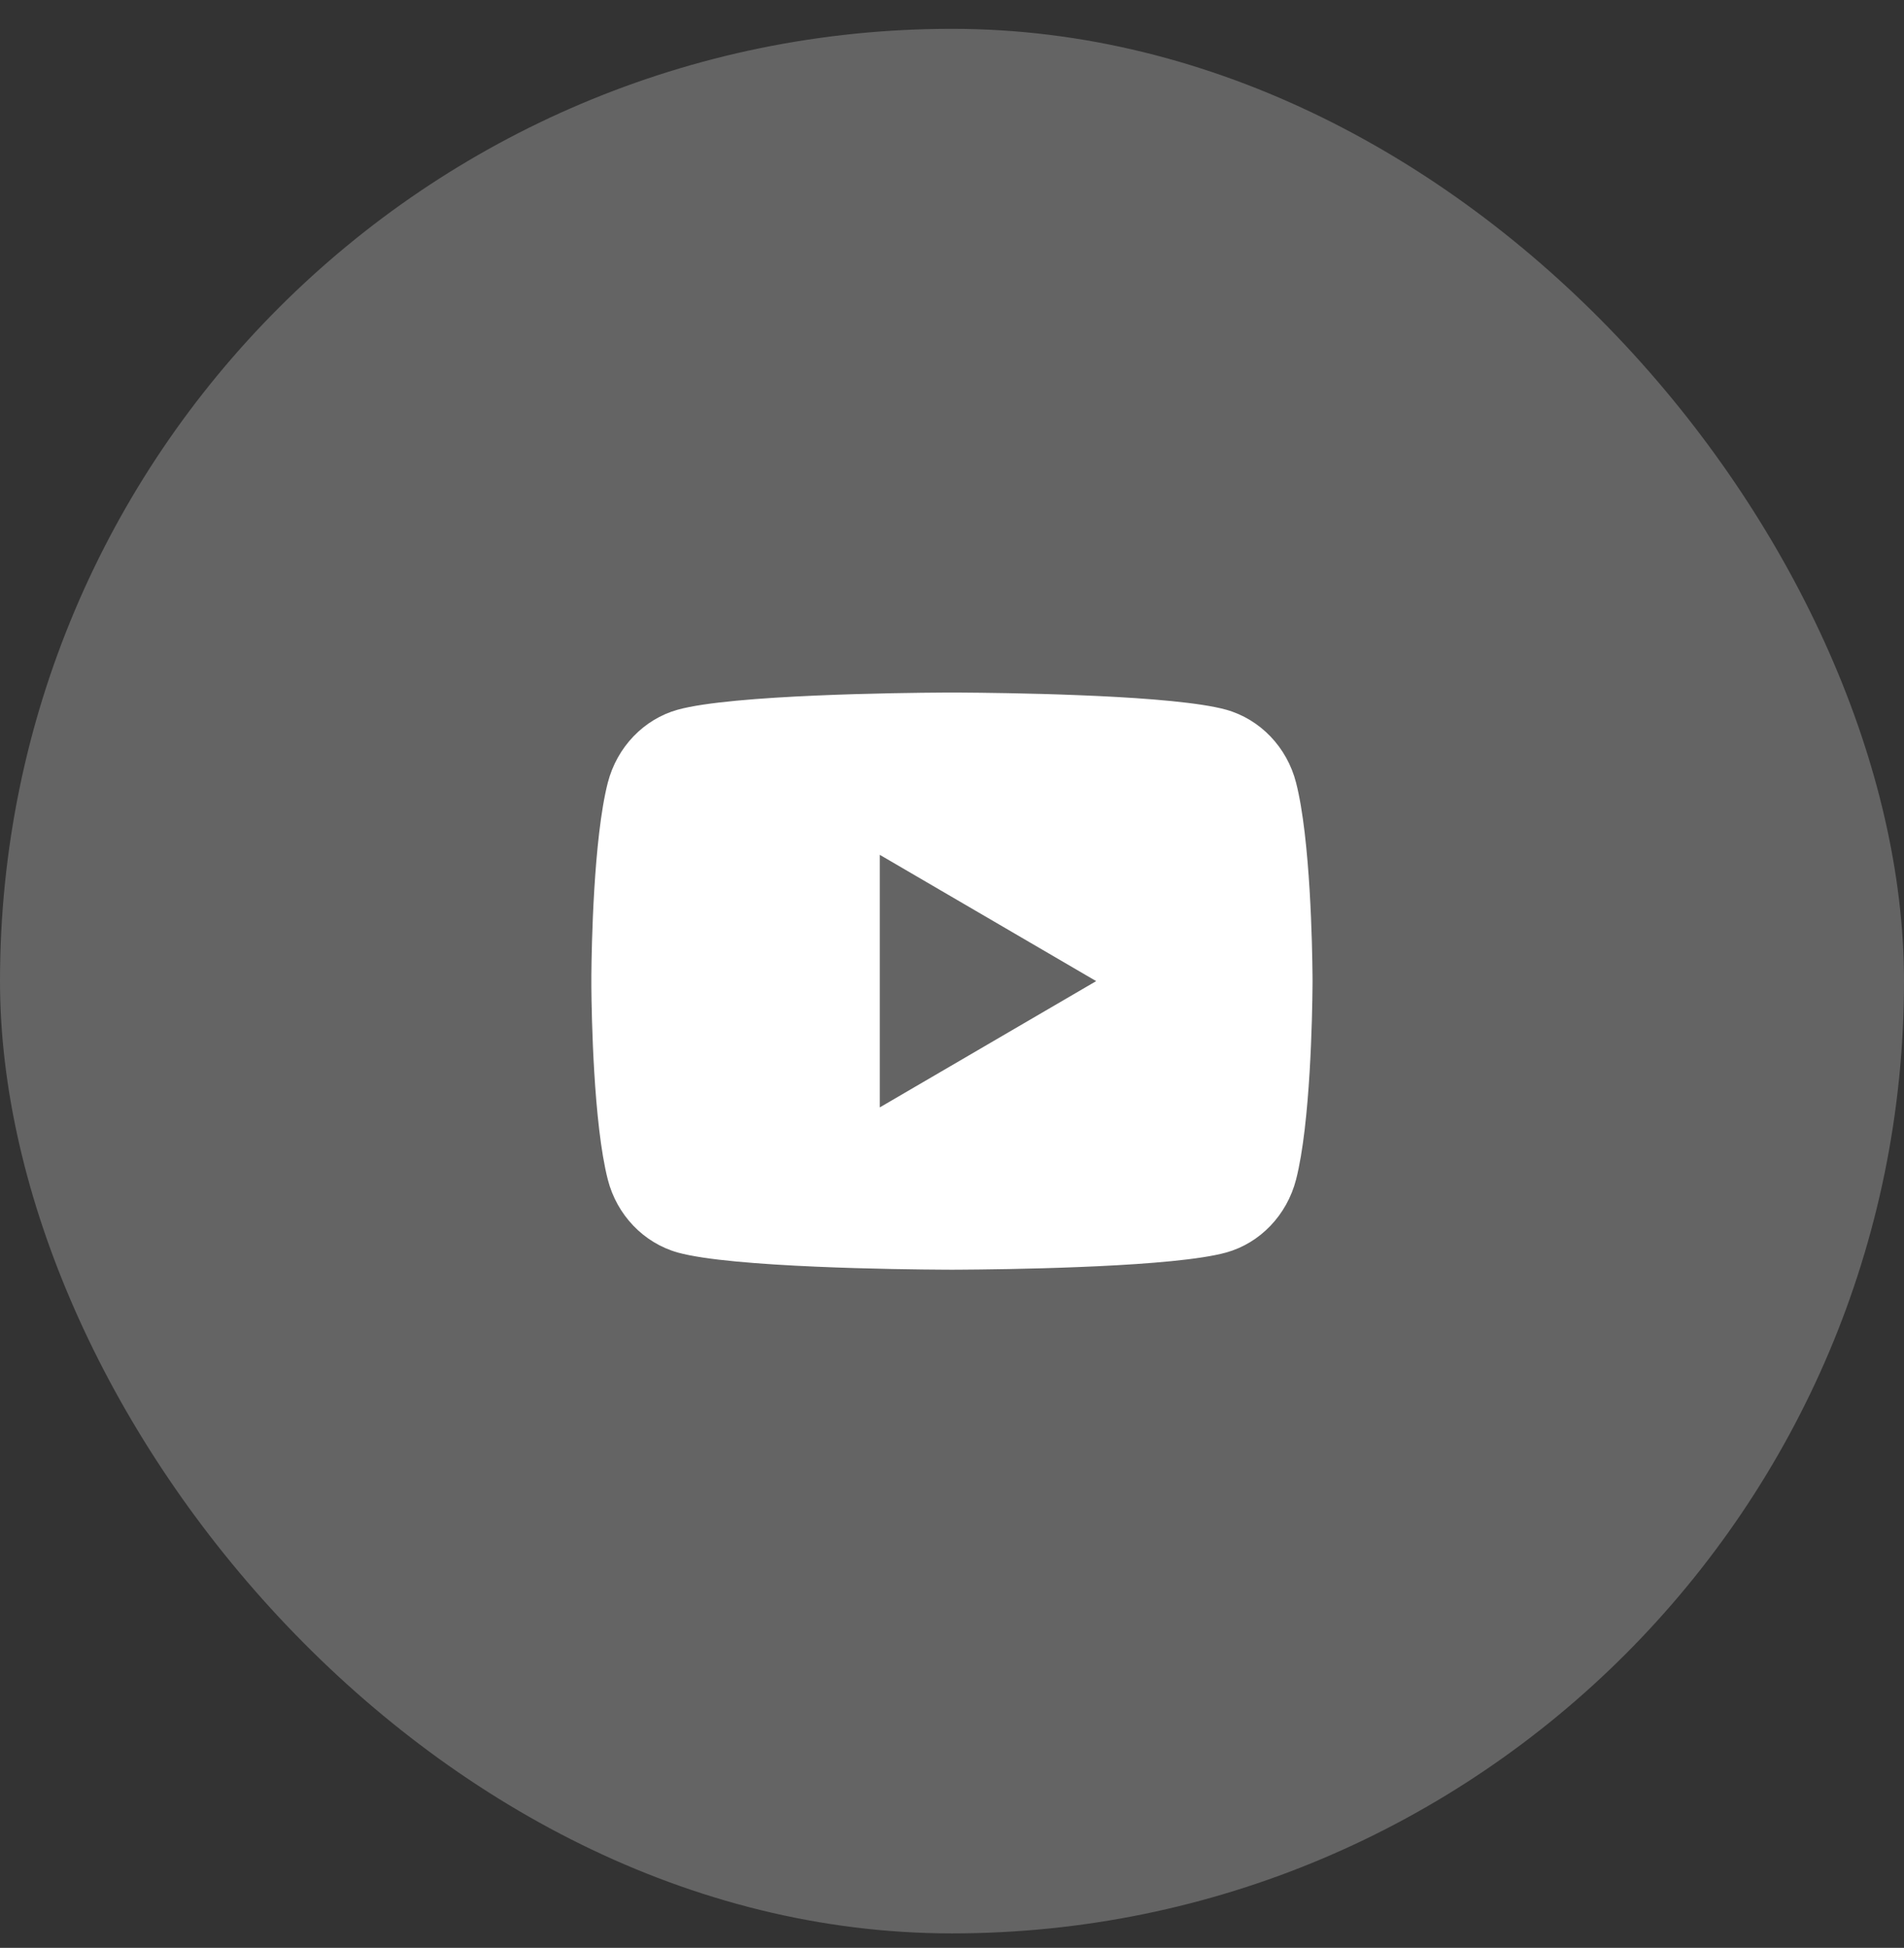
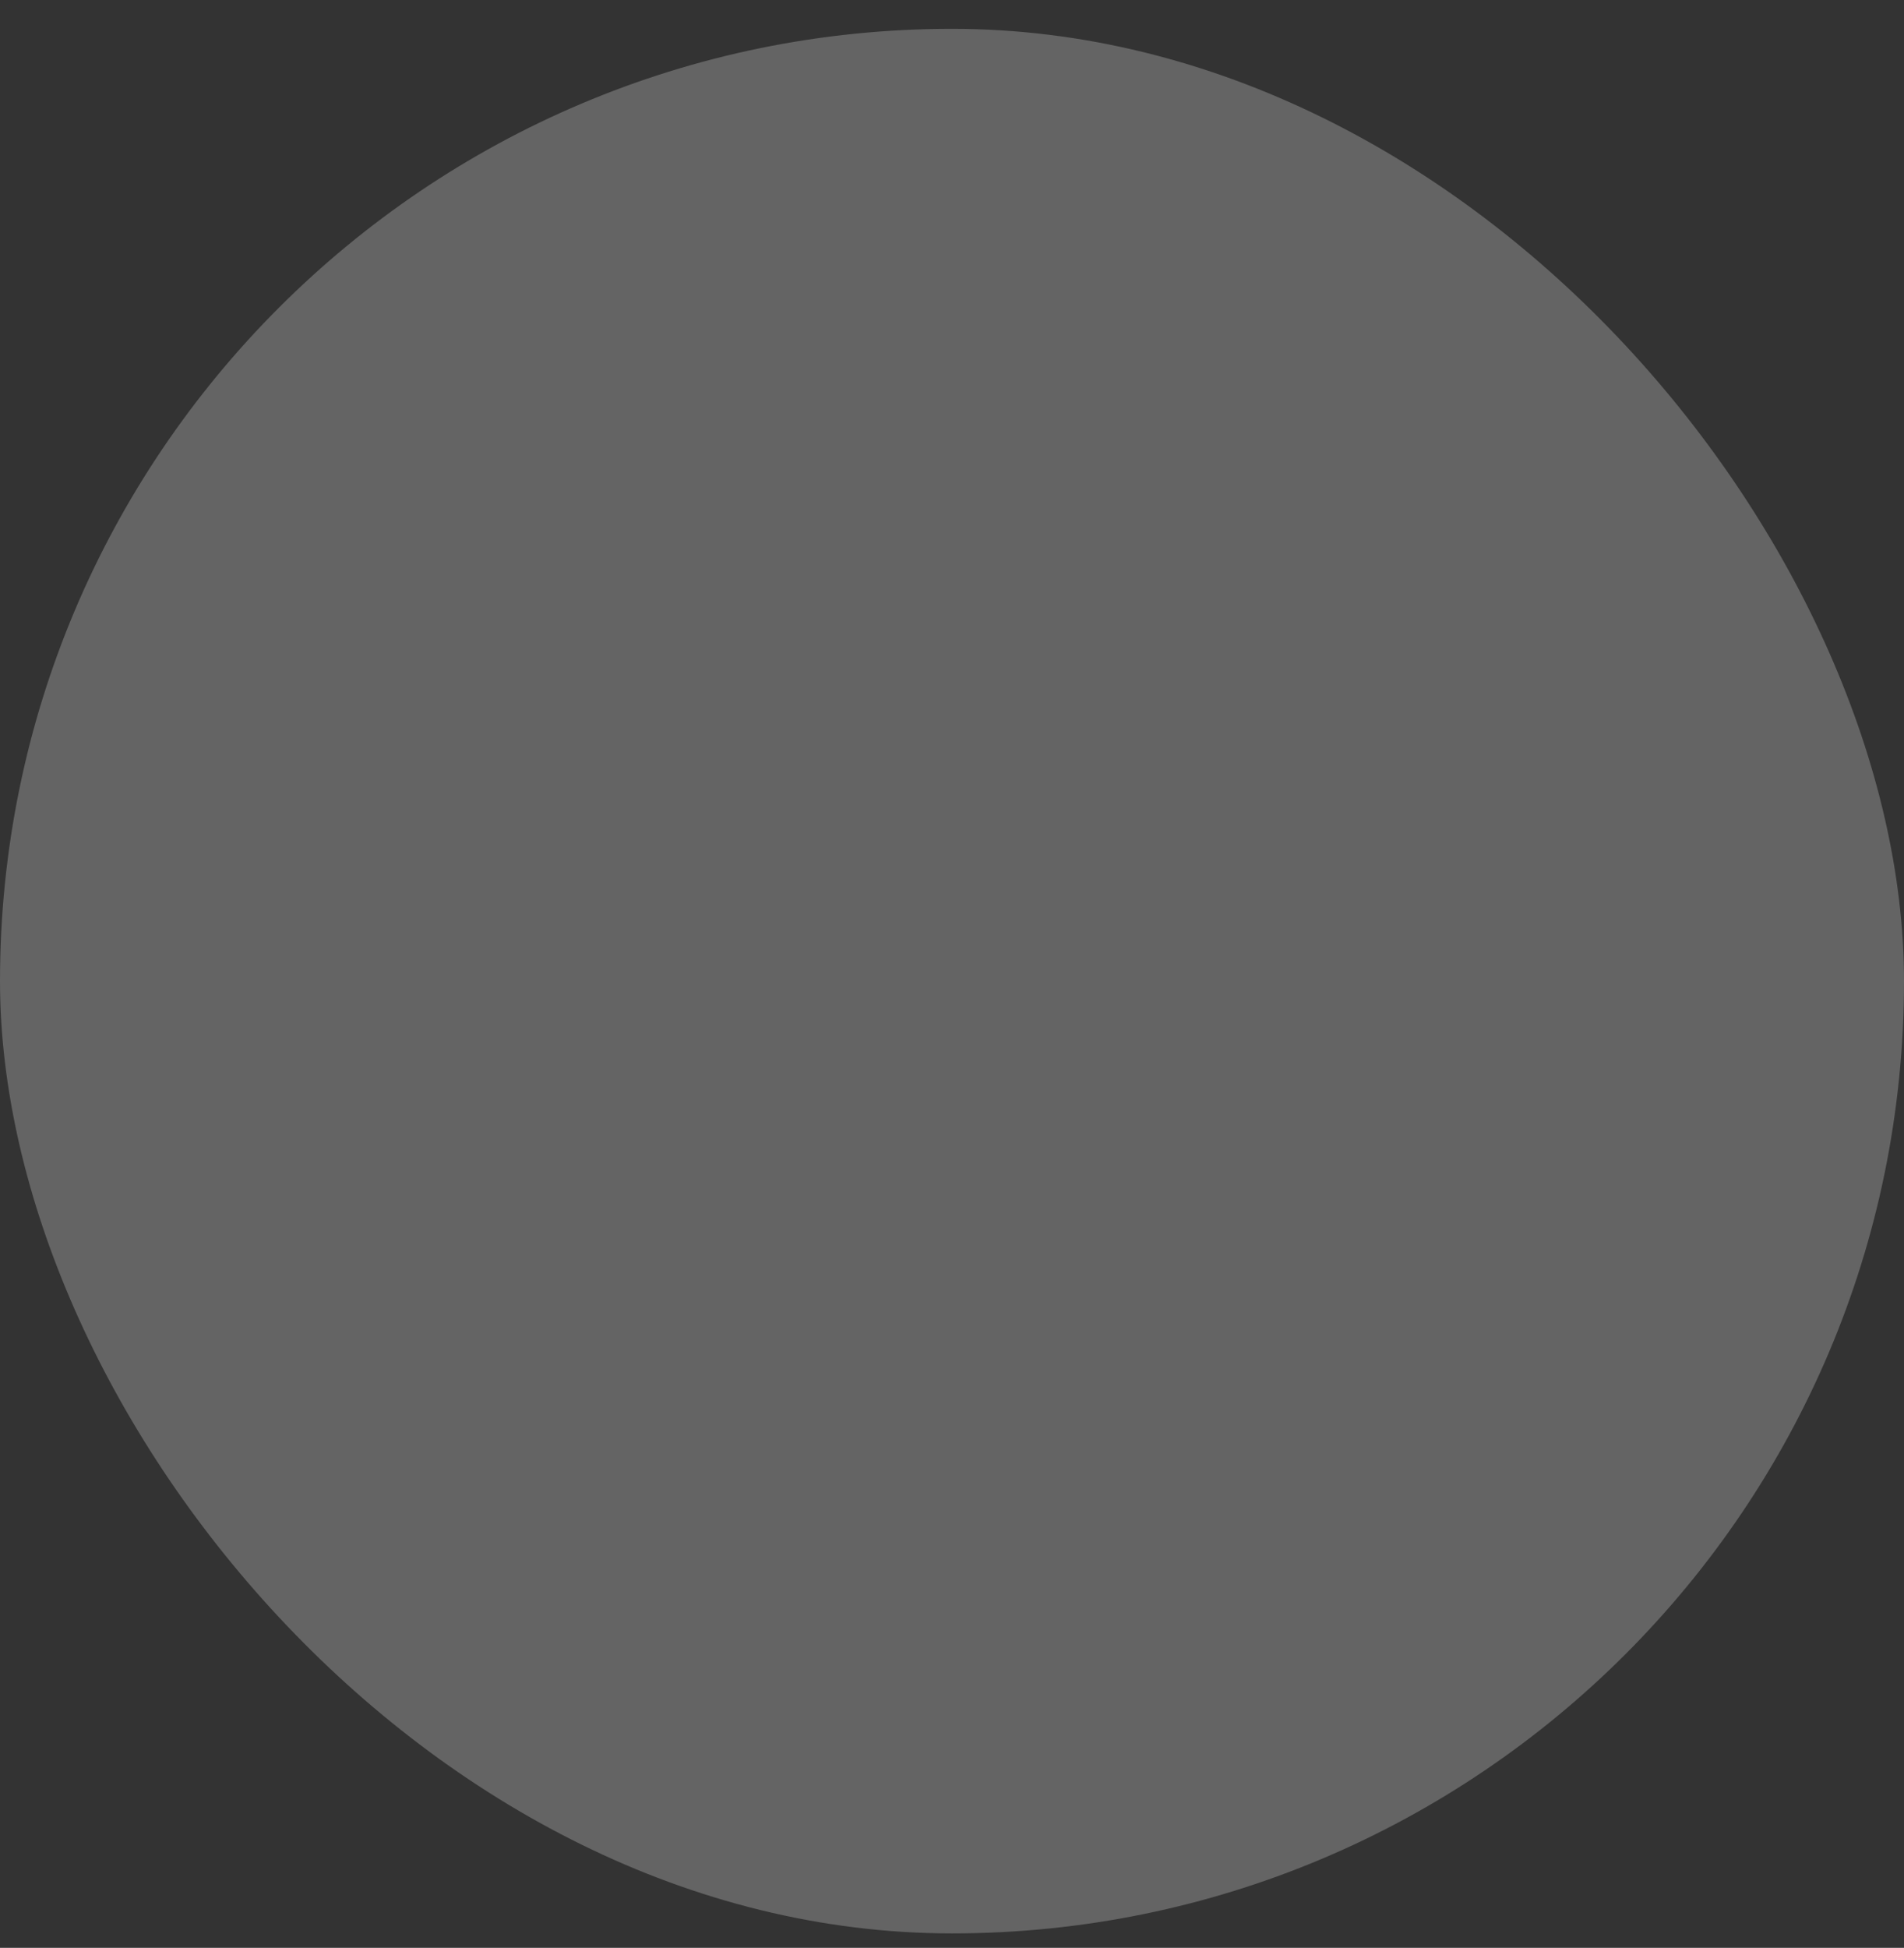
<svg xmlns="http://www.w3.org/2000/svg" width="44" height="45" viewBox="0 0 44 45" fill="none">
  <rect x="0" y="0" width="44" height="45" fill="#333333" stroke="none" />
  <rect y="0.666" width="44" height="44" rx="22" fill="white" fill-opacity="0.24" />
-   <path d="M22.203 16C22.648 16.003 23.761 16.013 24.944 16.061L25.364 16.079C26.555 16.135 27.745 16.232 28.336 16.396C29.123 16.617 29.742 17.263 29.951 18.081C30.284 19.38 30.326 21.916 30.331 22.53L30.332 22.657V22.666C30.332 22.666 30.332 22.669 30.332 22.675L30.331 22.802C30.326 23.416 30.284 25.952 29.951 27.251C29.739 28.072 29.12 28.718 28.336 28.936C27.745 29.1 26.555 29.197 25.364 29.253L24.944 29.271C23.761 29.319 22.648 29.329 22.203 29.332L22.007 29.333H21.999C21.999 29.333 21.996 29.333 21.99 29.333L21.795 29.332C20.853 29.327 16.914 29.284 15.661 28.936C14.874 28.714 14.255 28.069 14.046 27.251C13.713 25.952 13.671 23.416 13.666 22.802V22.53C13.671 21.916 13.713 19.38 14.046 18.081C14.258 17.26 14.877 16.614 15.661 16.396C16.914 16.048 20.853 16.005 21.795 16H22.203ZM20.332 19.749V25.583L25.332 22.666L20.332 19.749Z" fill="white" />
</svg>